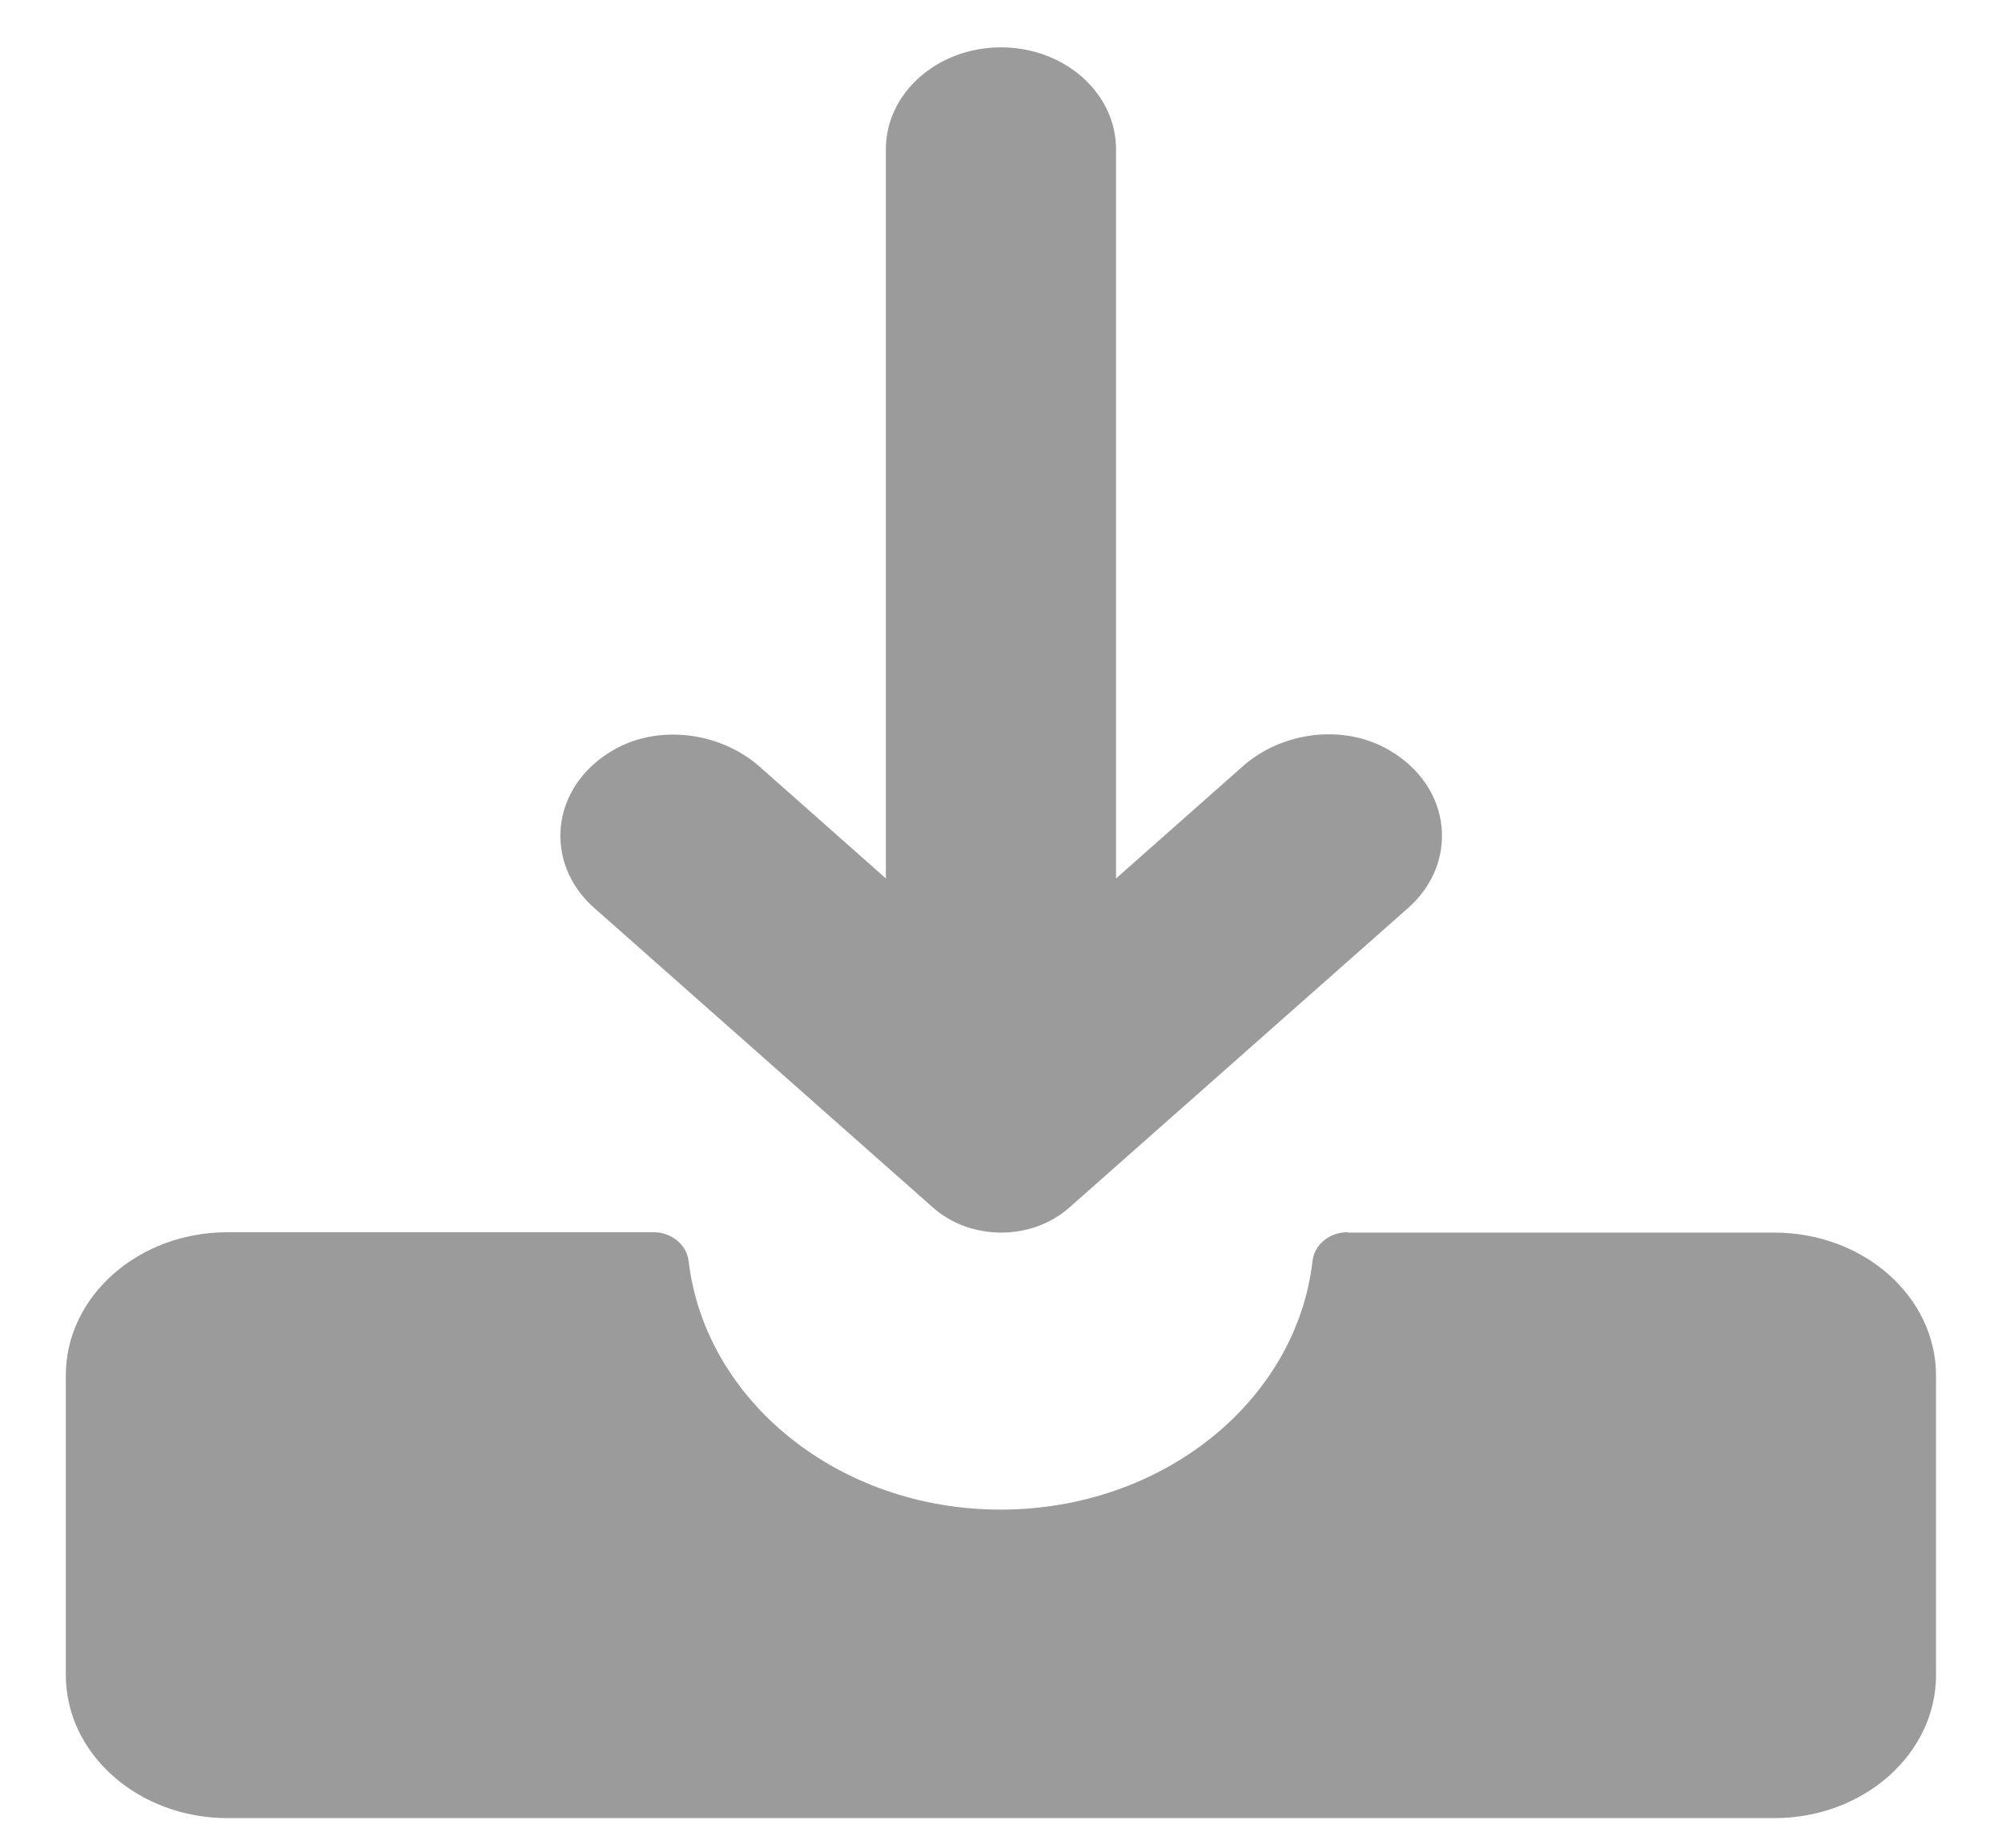
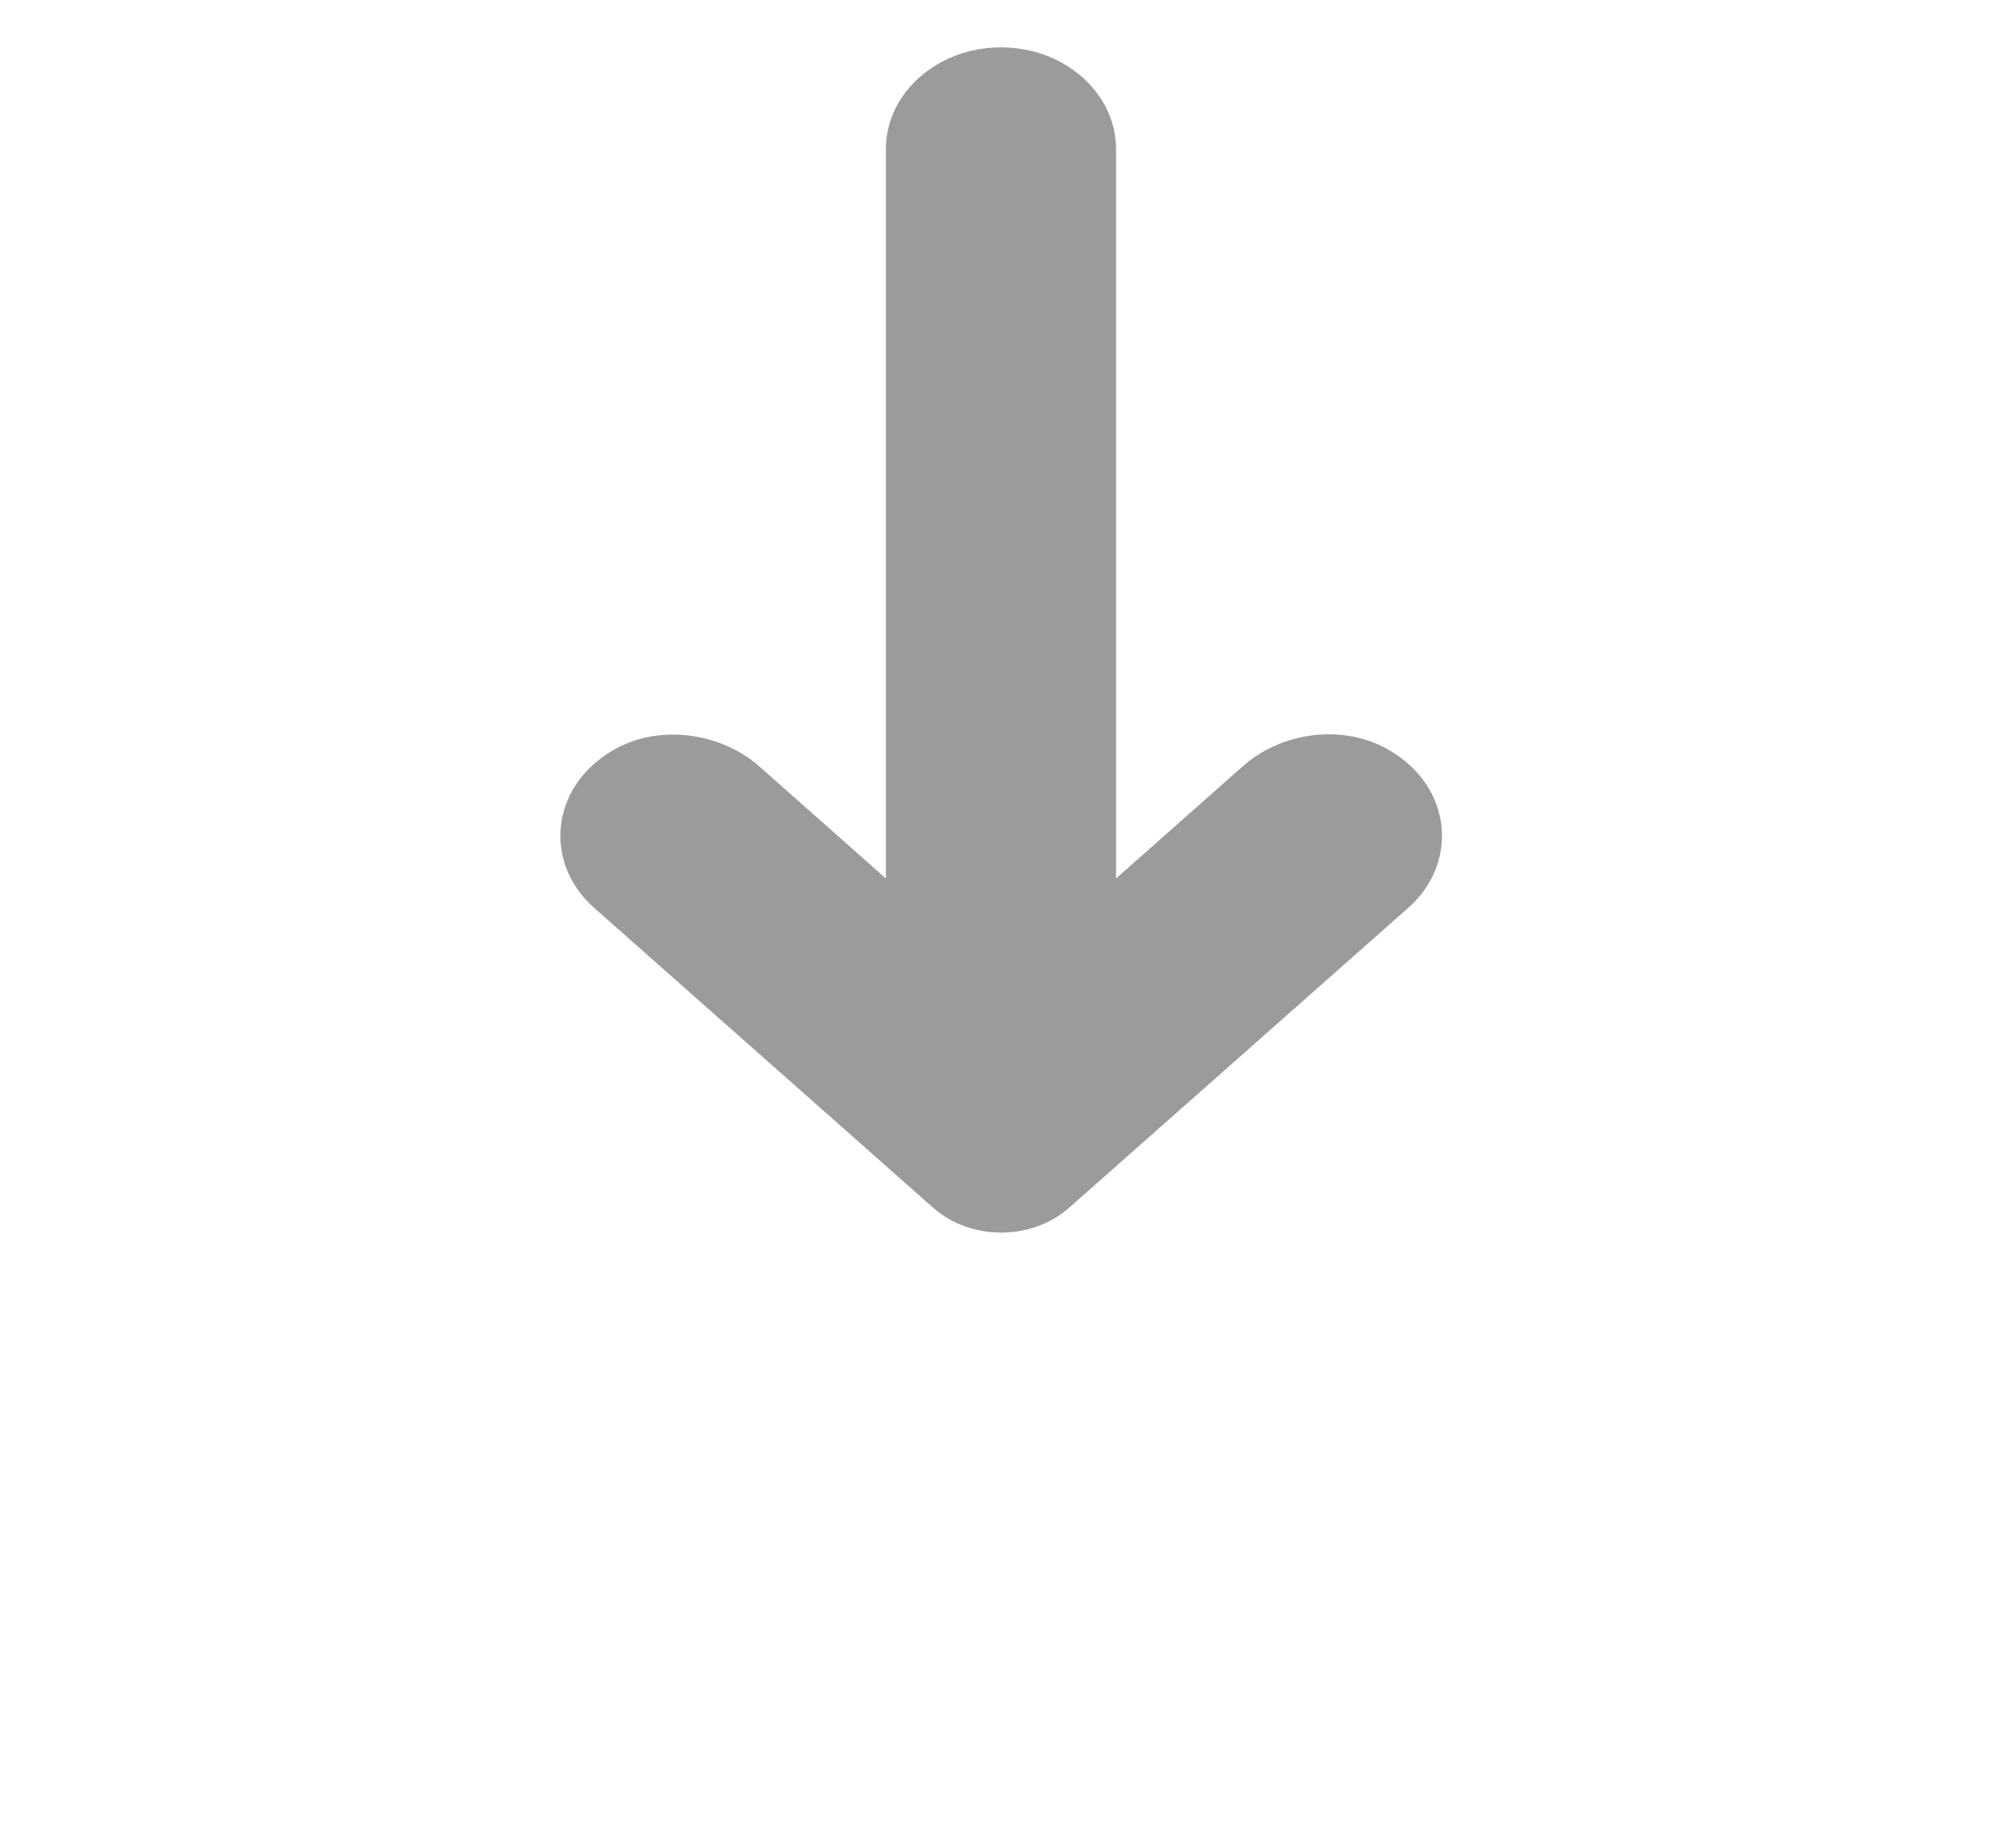
<svg xmlns="http://www.w3.org/2000/svg" width="26" height="24" viewBox="0 0 26 24" fill="none">
  <g clip-path="url(#clip0)">
-     <path d="M17.503 16.005C17.264 16.005 17.072 16.165 17.046 16.377C16.838 18.192 15.105 19.608 12.994 19.608C10.889 19.608 9.155 18.192 8.943 16.377C8.916 16.169 8.725 16.005 8.485 16.005H2.956C1.797 16.005 0.855 16.837 0.855 17.863V21.757C0.855 22.783 1.797 23.615 2.956 23.615H23.043C24.202 23.615 25.143 22.783 25.143 21.757V17.867C25.143 16.842 24.202 16.01 23.043 16.01H17.503V16.005Z" fill="#9B9B9B" />
    <path d="M16.137 9.956L14.494 11.41V1.937C14.494 1.208 13.824 0.615 13 0.615C12.175 0.615 11.505 1.208 11.505 1.937V11.41L9.863 9.956C9.357 9.51 8.549 9.397 7.954 9.749C7.14 10.229 7.061 11.212 7.715 11.791L12.117 15.685C12.606 16.118 13.398 16.118 13.887 15.685L18.29 11.791C18.944 11.212 18.864 10.229 18.051 9.749C17.45 9.392 16.642 9.505 16.137 9.956Z" fill="#9B9B9B" />
  </g>
  <defs>
    <clipPath id="clip0">
      <rect width="26" height="23" fill="white" transform="translate(0 0.615)" />
    </clipPath>
  </defs>
</svg>